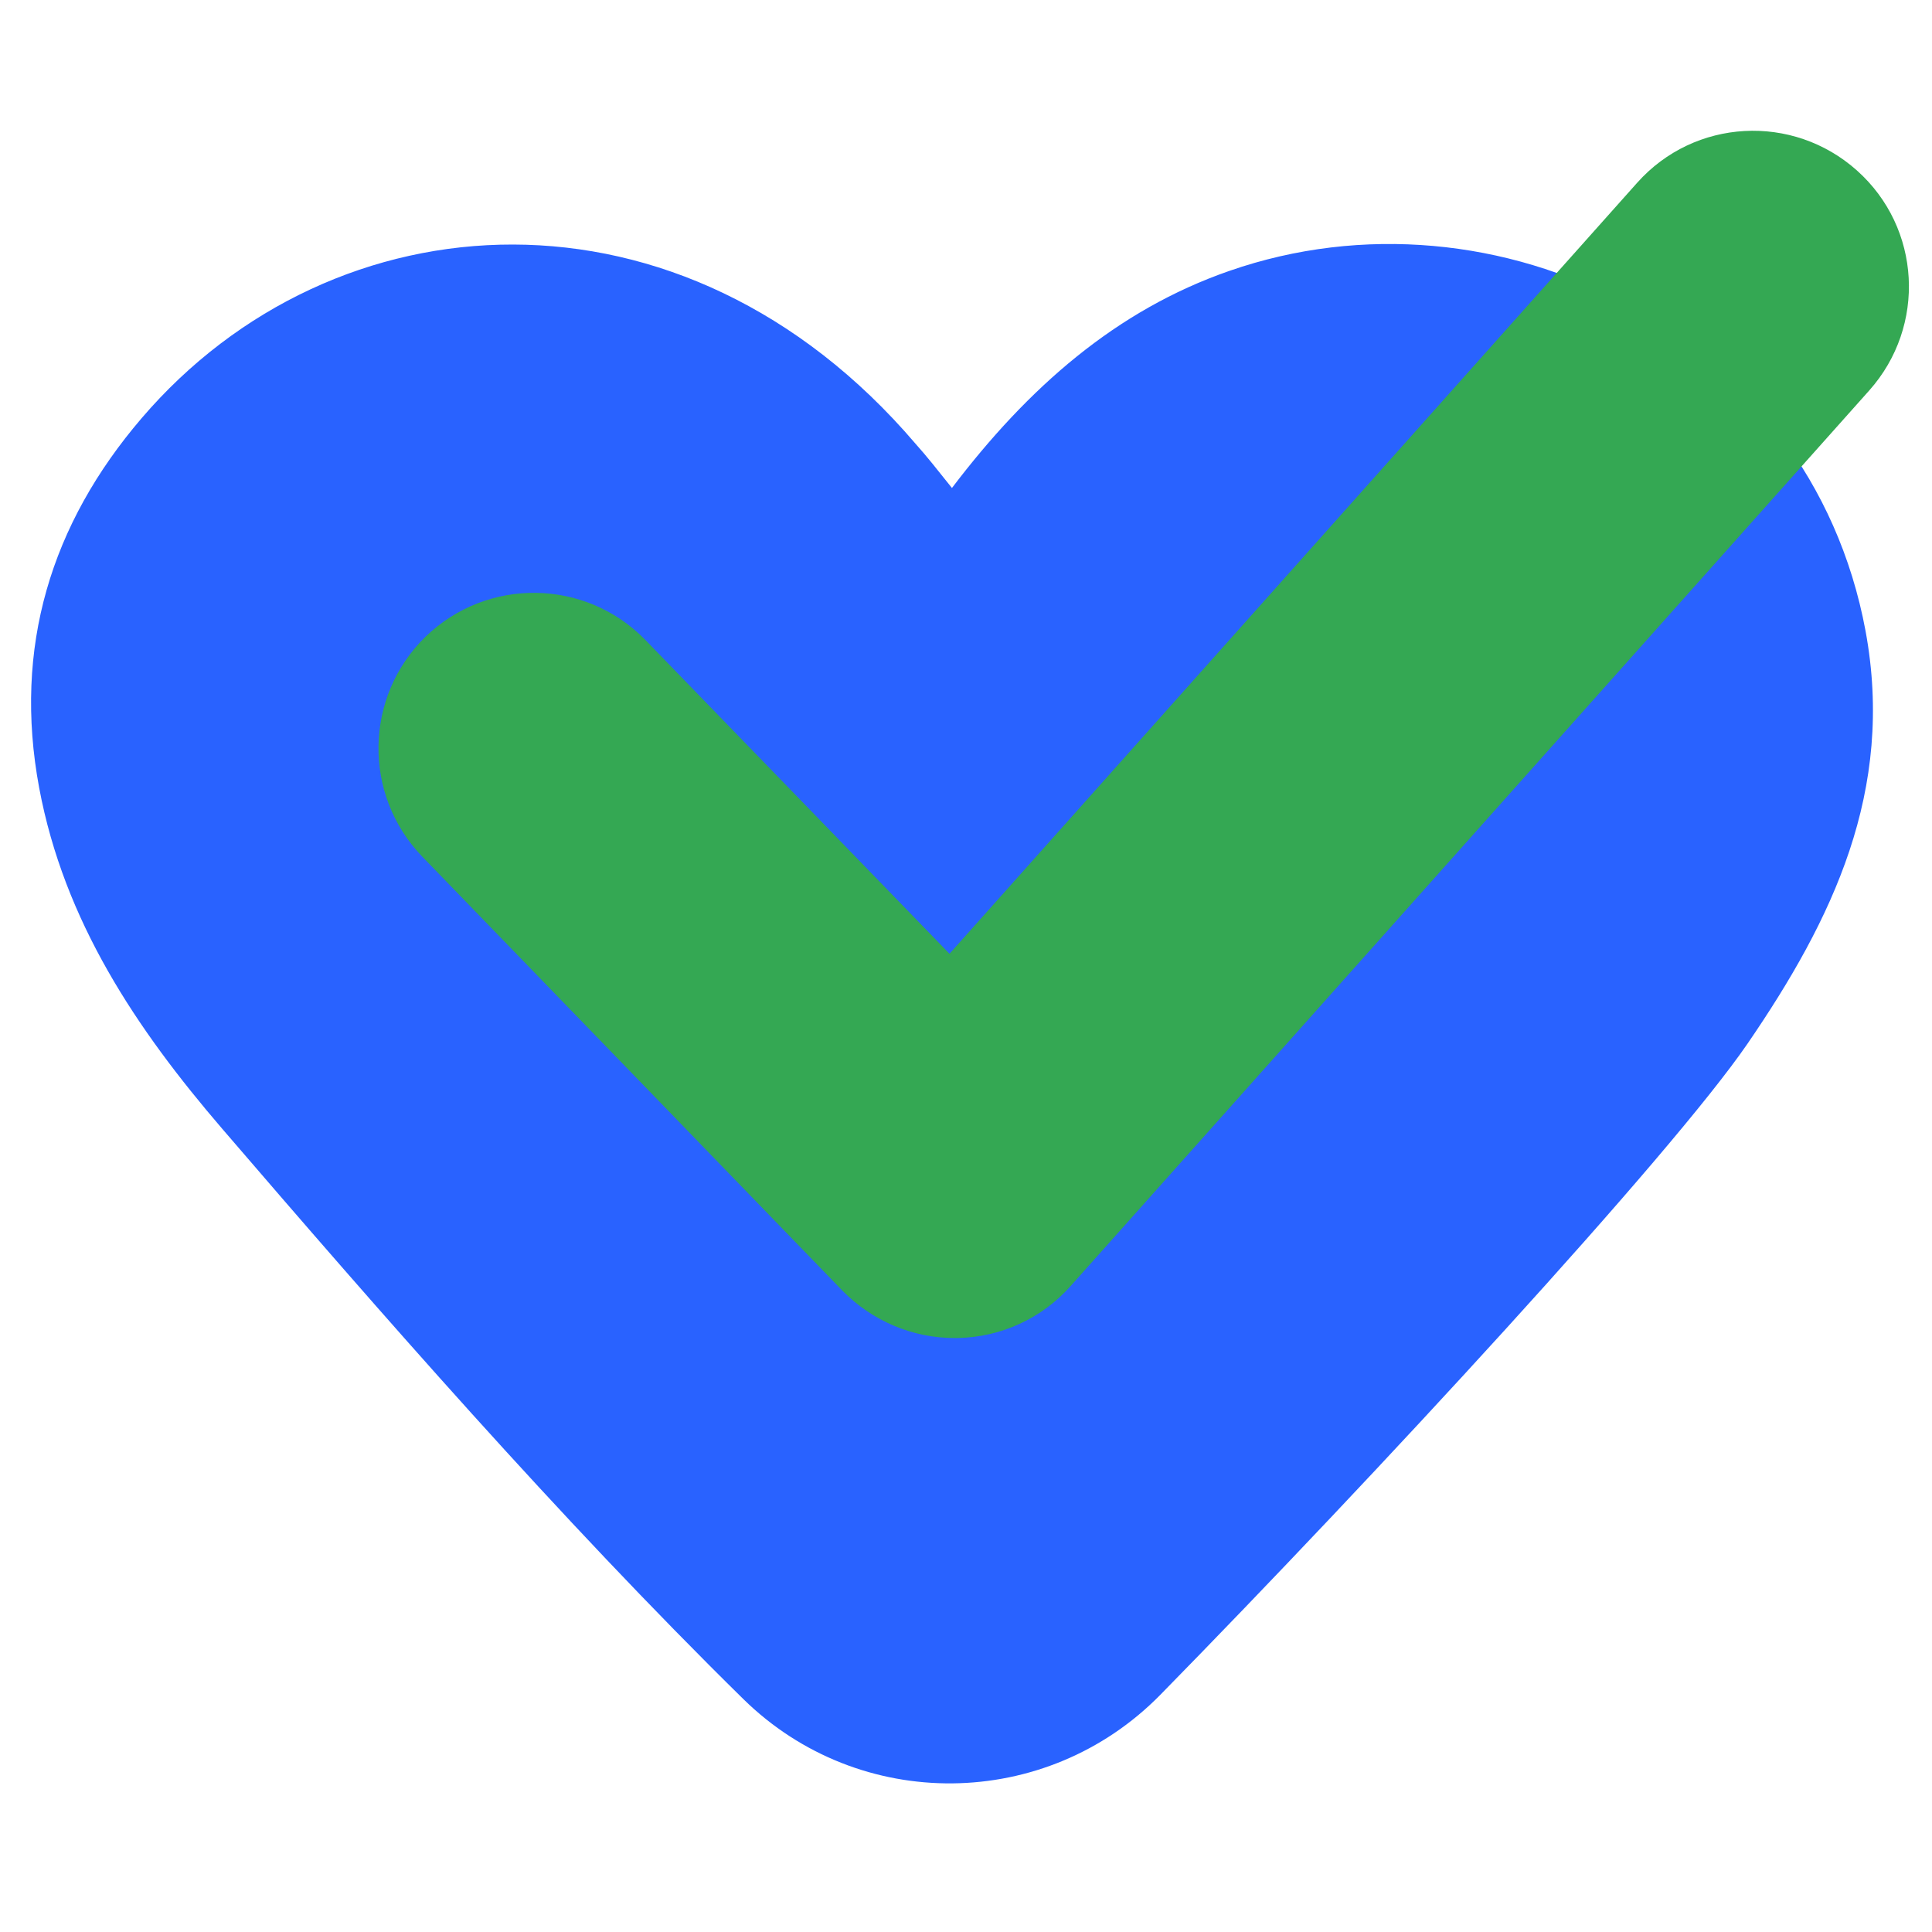
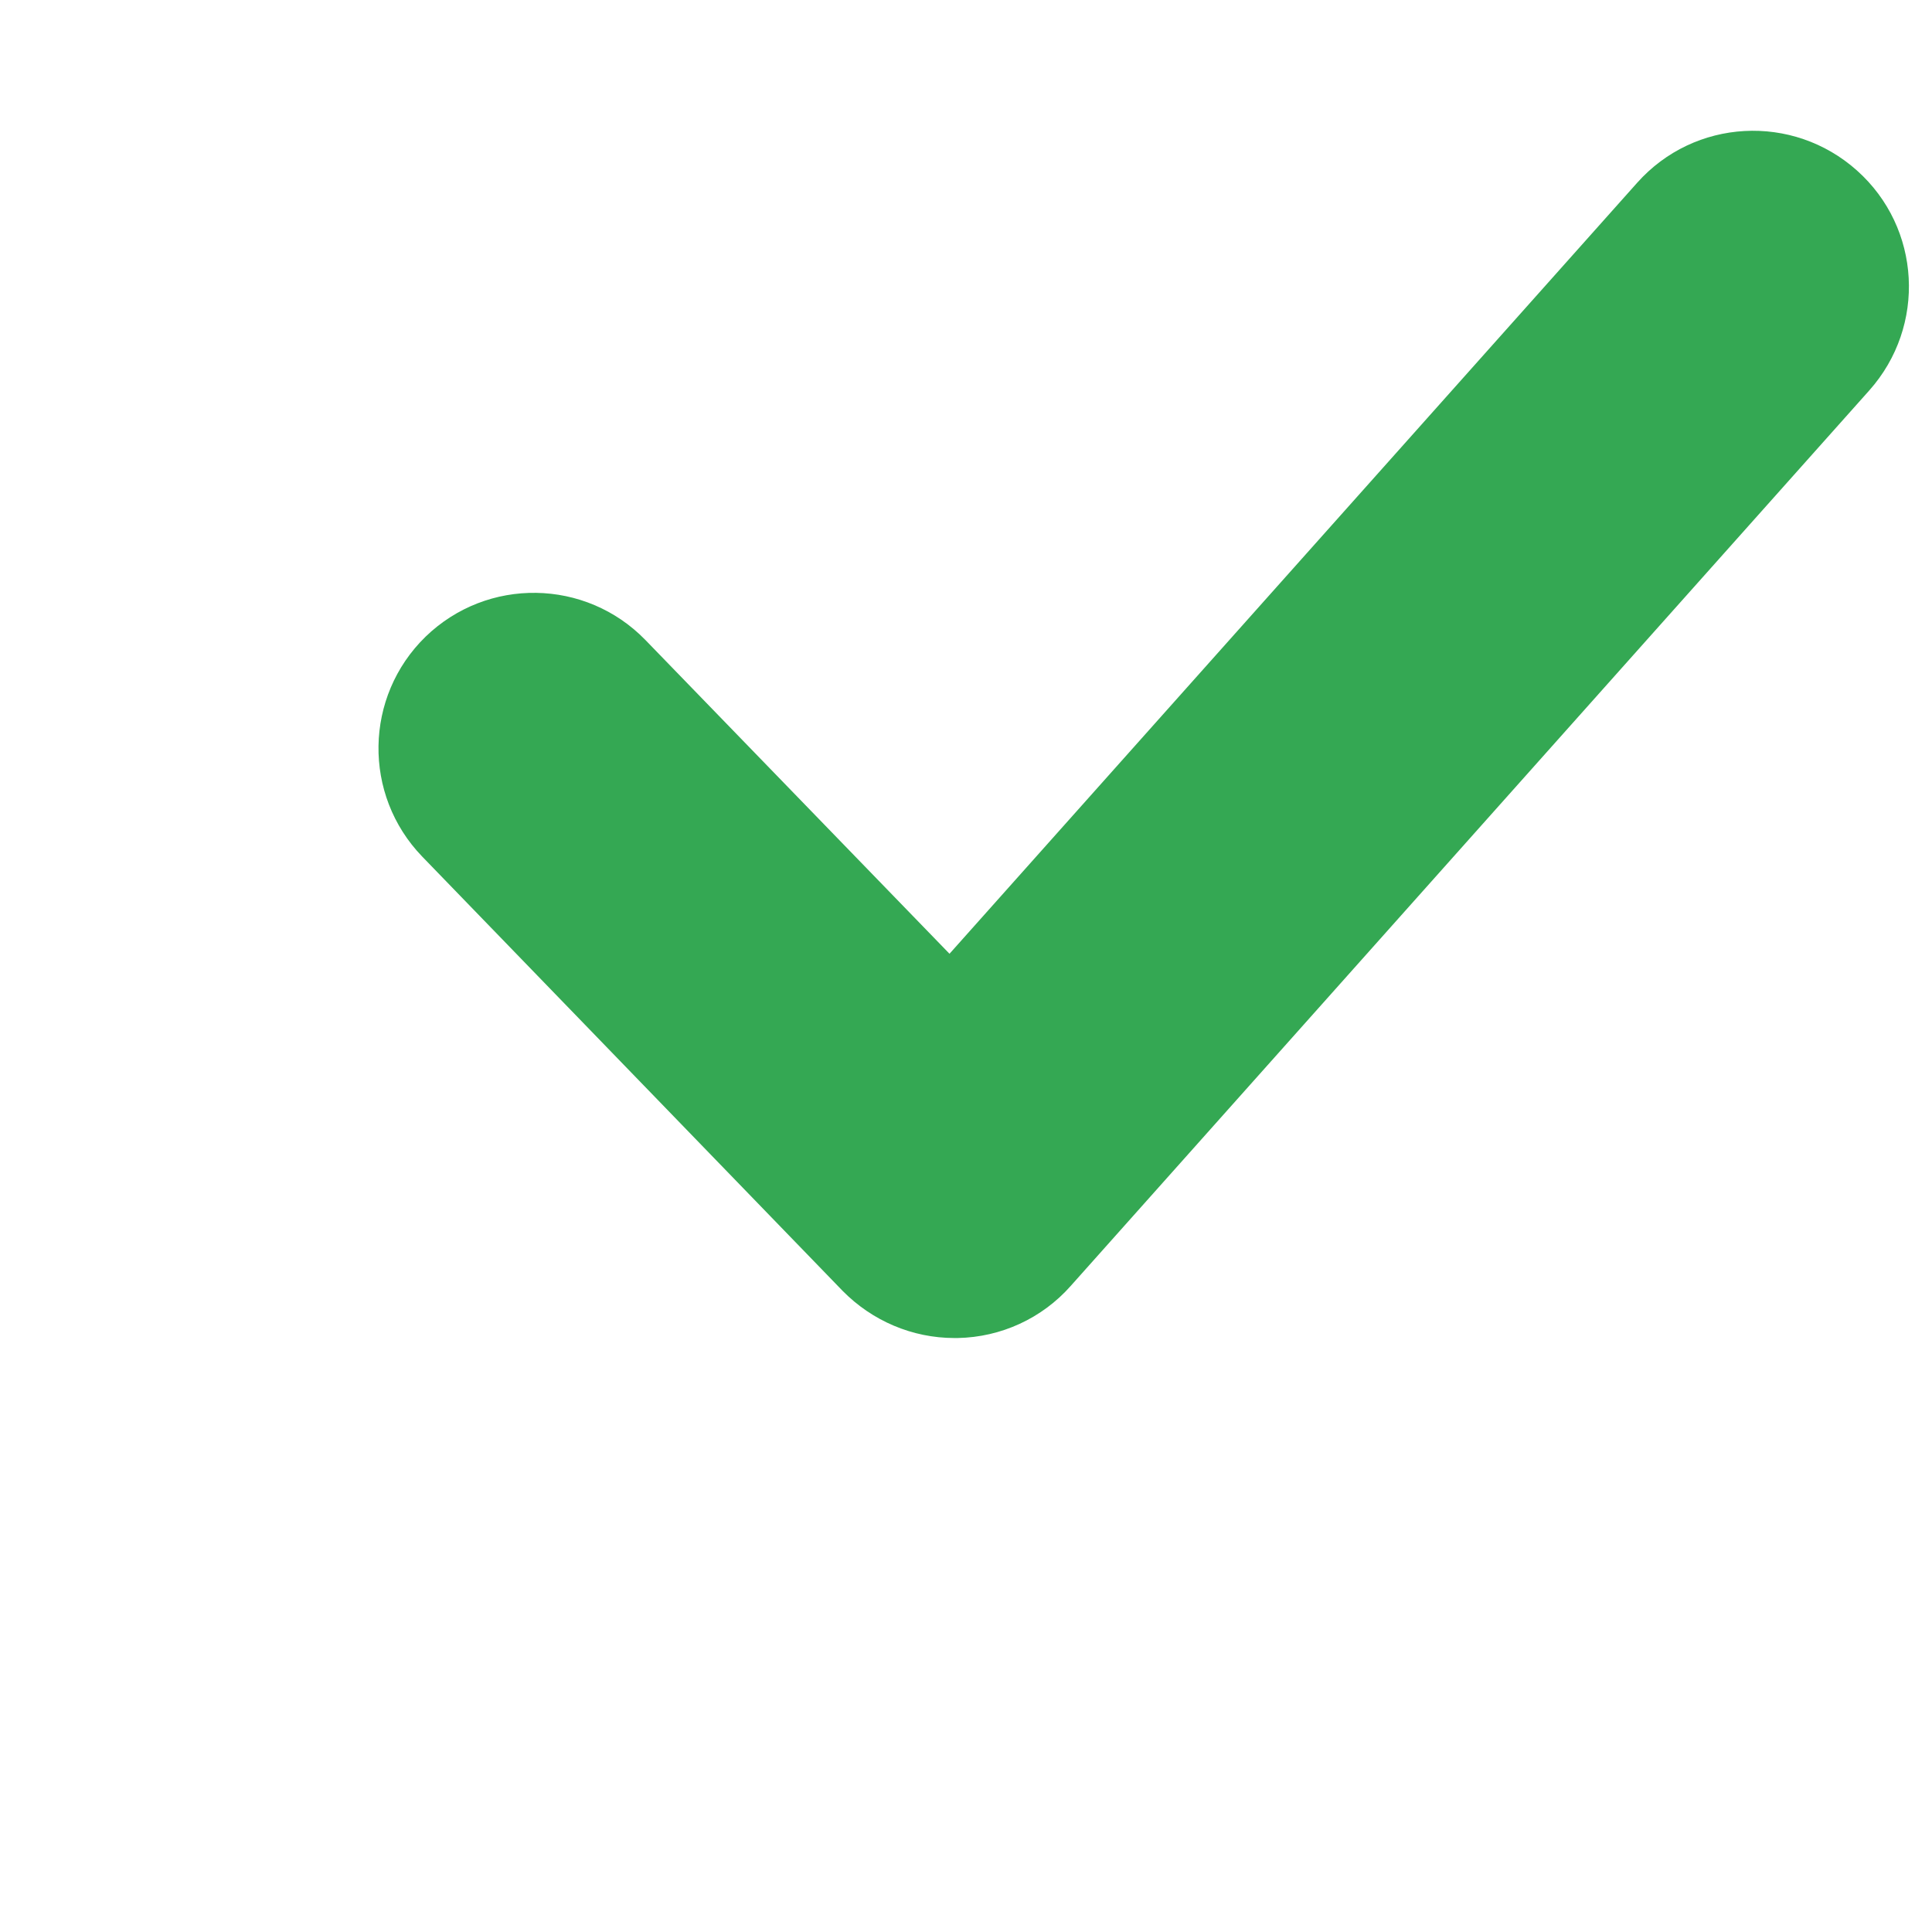
<svg xmlns="http://www.w3.org/2000/svg" width="195" height="195" viewBox="0 0 195 195" fill="none">
-   <path d="M96.082 49.253C103.766 39.123 112.649 31.308 124.093 27.338C150.946 17.994 182.675 33.458 188.293 63.683C191.268 79.808 184.947 92.833 176.395 105.32C168.628 116.649 138.759 148.983 117.111 171.062C105.584 182.805 86.745 183.012 75.012 171.476C56.422 153.2 38.202 132.278 22.421 113.92C13.786 103.873 6.474 92.998 3.954 79.519C1.31 65.337 5.152 52.891 14.282 42.224C33.658 19.565 68.898 17.25 92.405 44.787C93.521 46.028 94.595 47.392 96.082 49.253Z" fill="#2962FF" />
  <path d="M96.33 135.049C92.075 135.049 88.026 133.312 85.052 130.294L42.623 86.465C36.591 80.222 36.757 70.299 42.954 64.262C49.192 58.225 59.107 58.391 65.139 64.593L95.835 96.265L165.241 18.449C171.025 11.957 180.94 11.42 187.426 17.208C193.912 22.997 194.449 32.92 188.665 39.412L108.063 129.798C105.171 133.064 101.04 134.966 96.661 135.049C96.578 135.049 96.454 135.049 96.33 135.049Z" fill="#34A853" />
</svg>